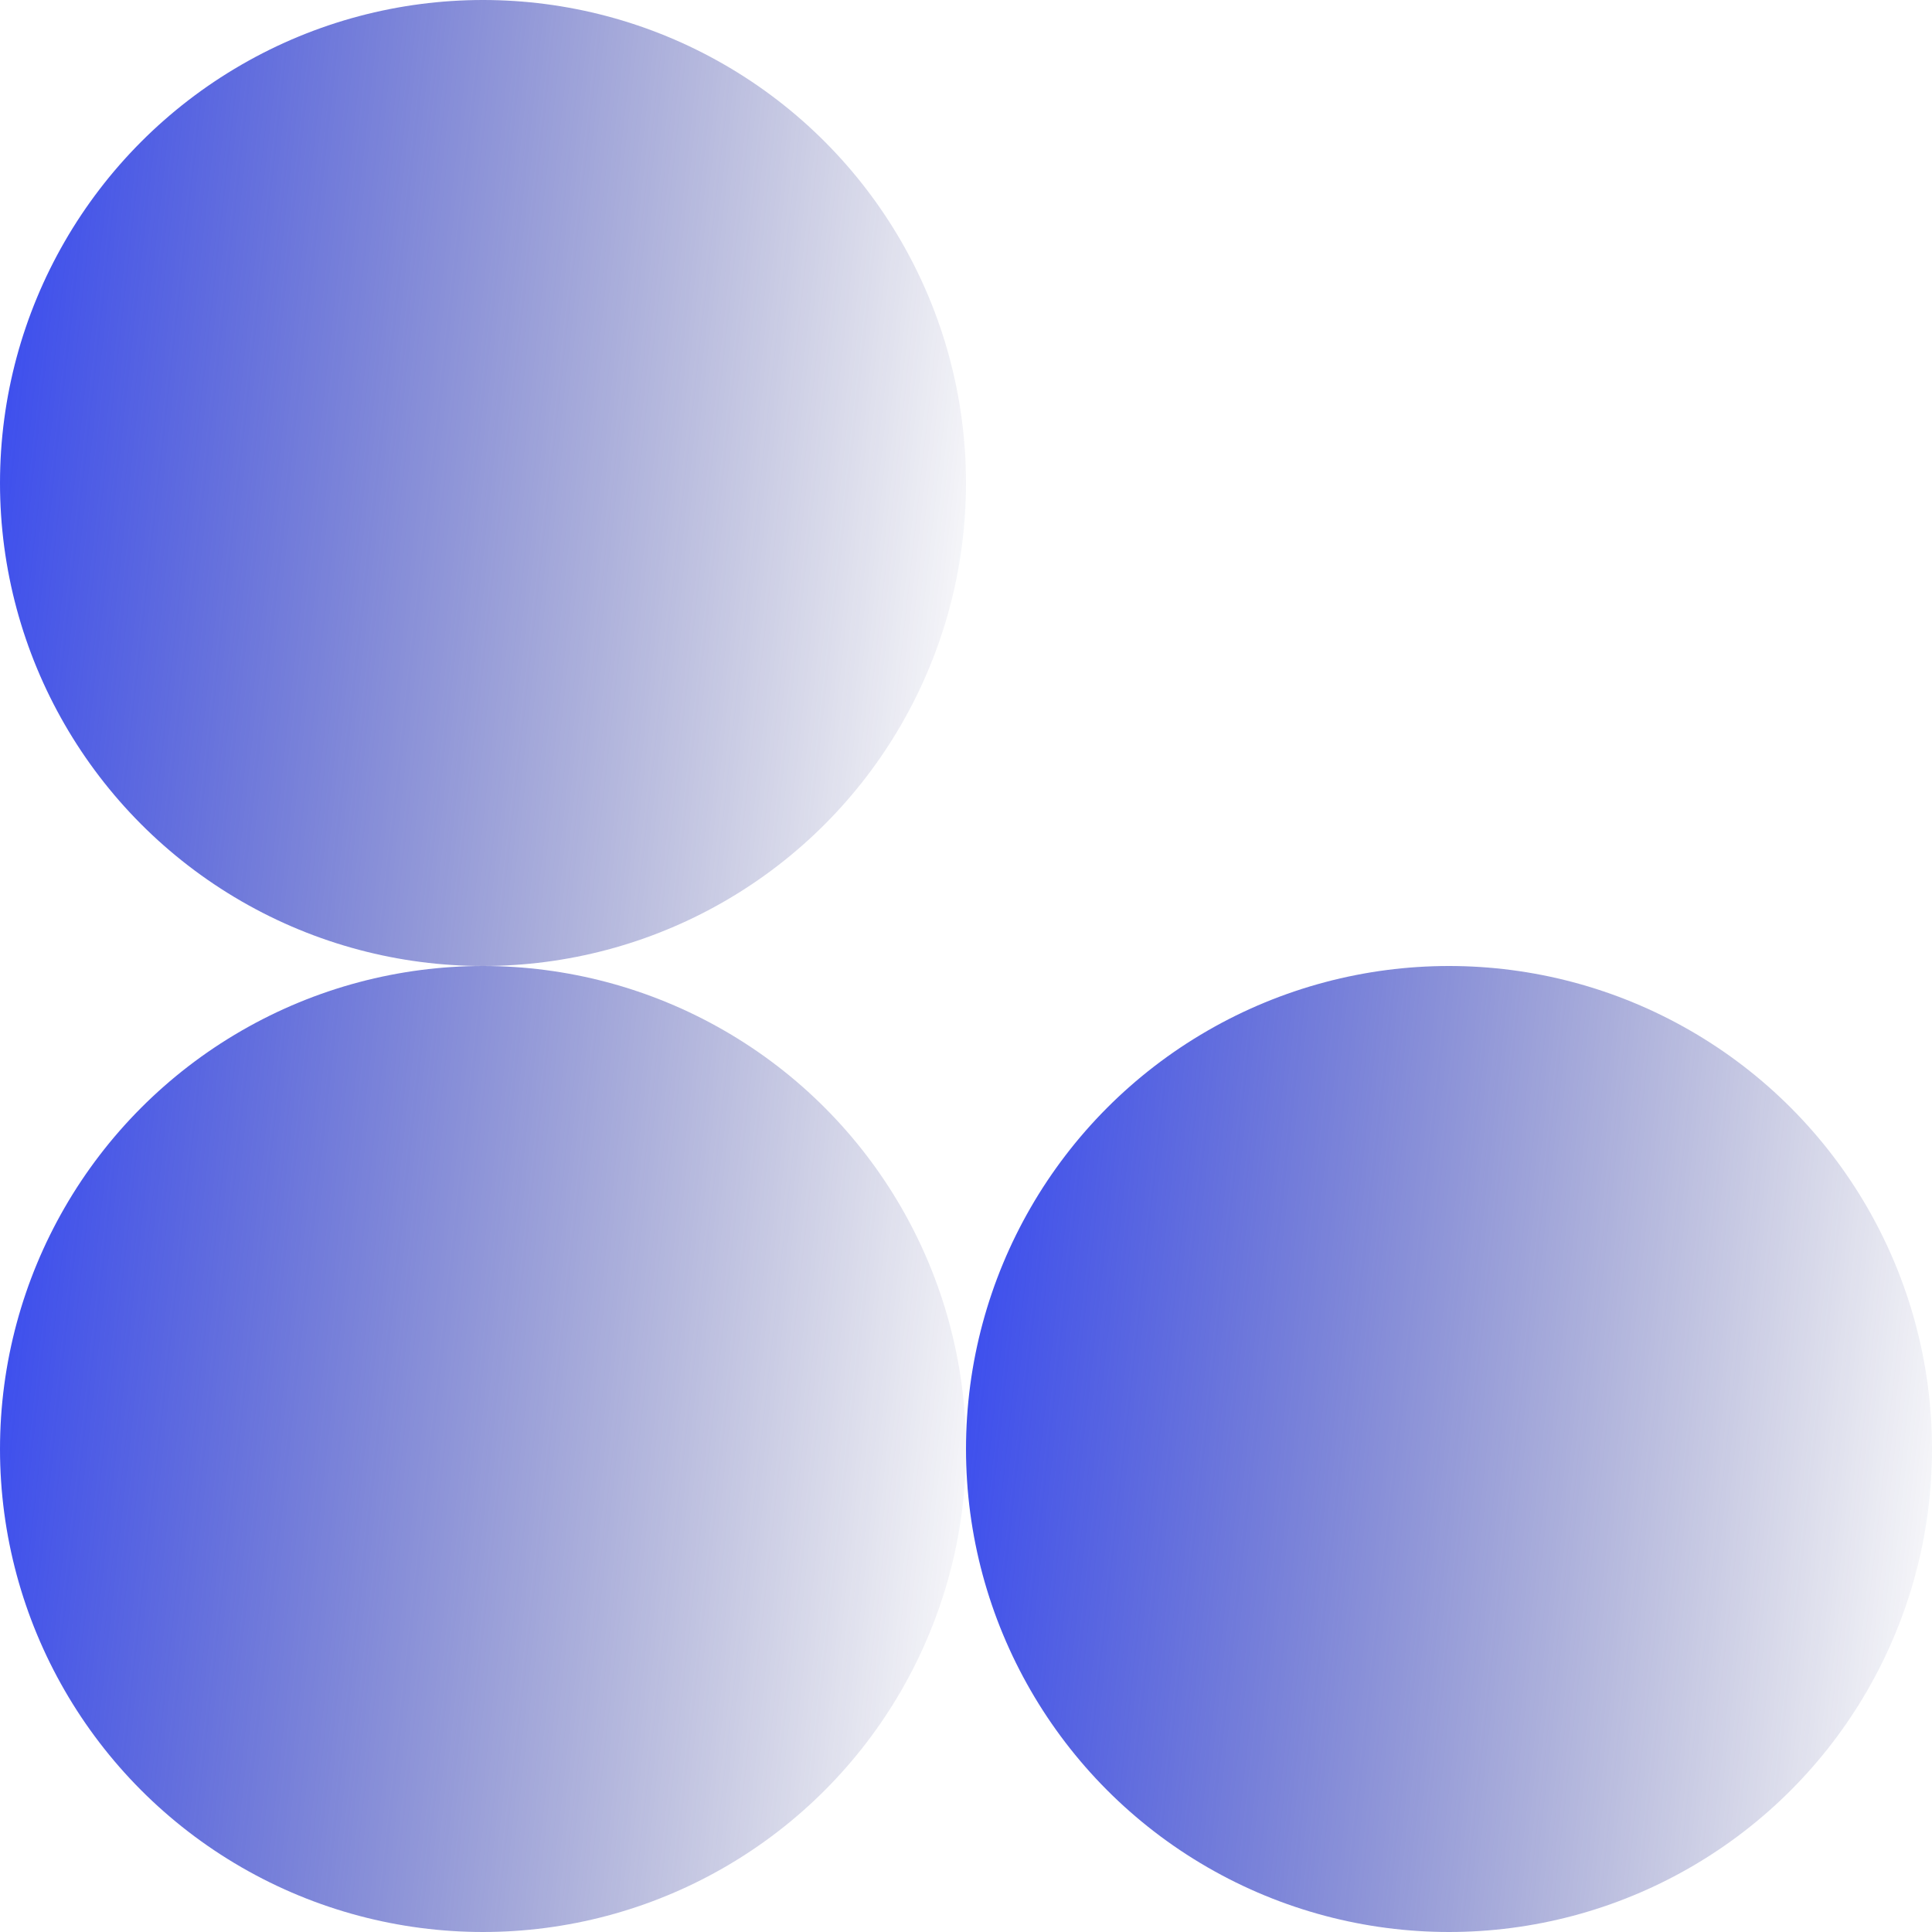
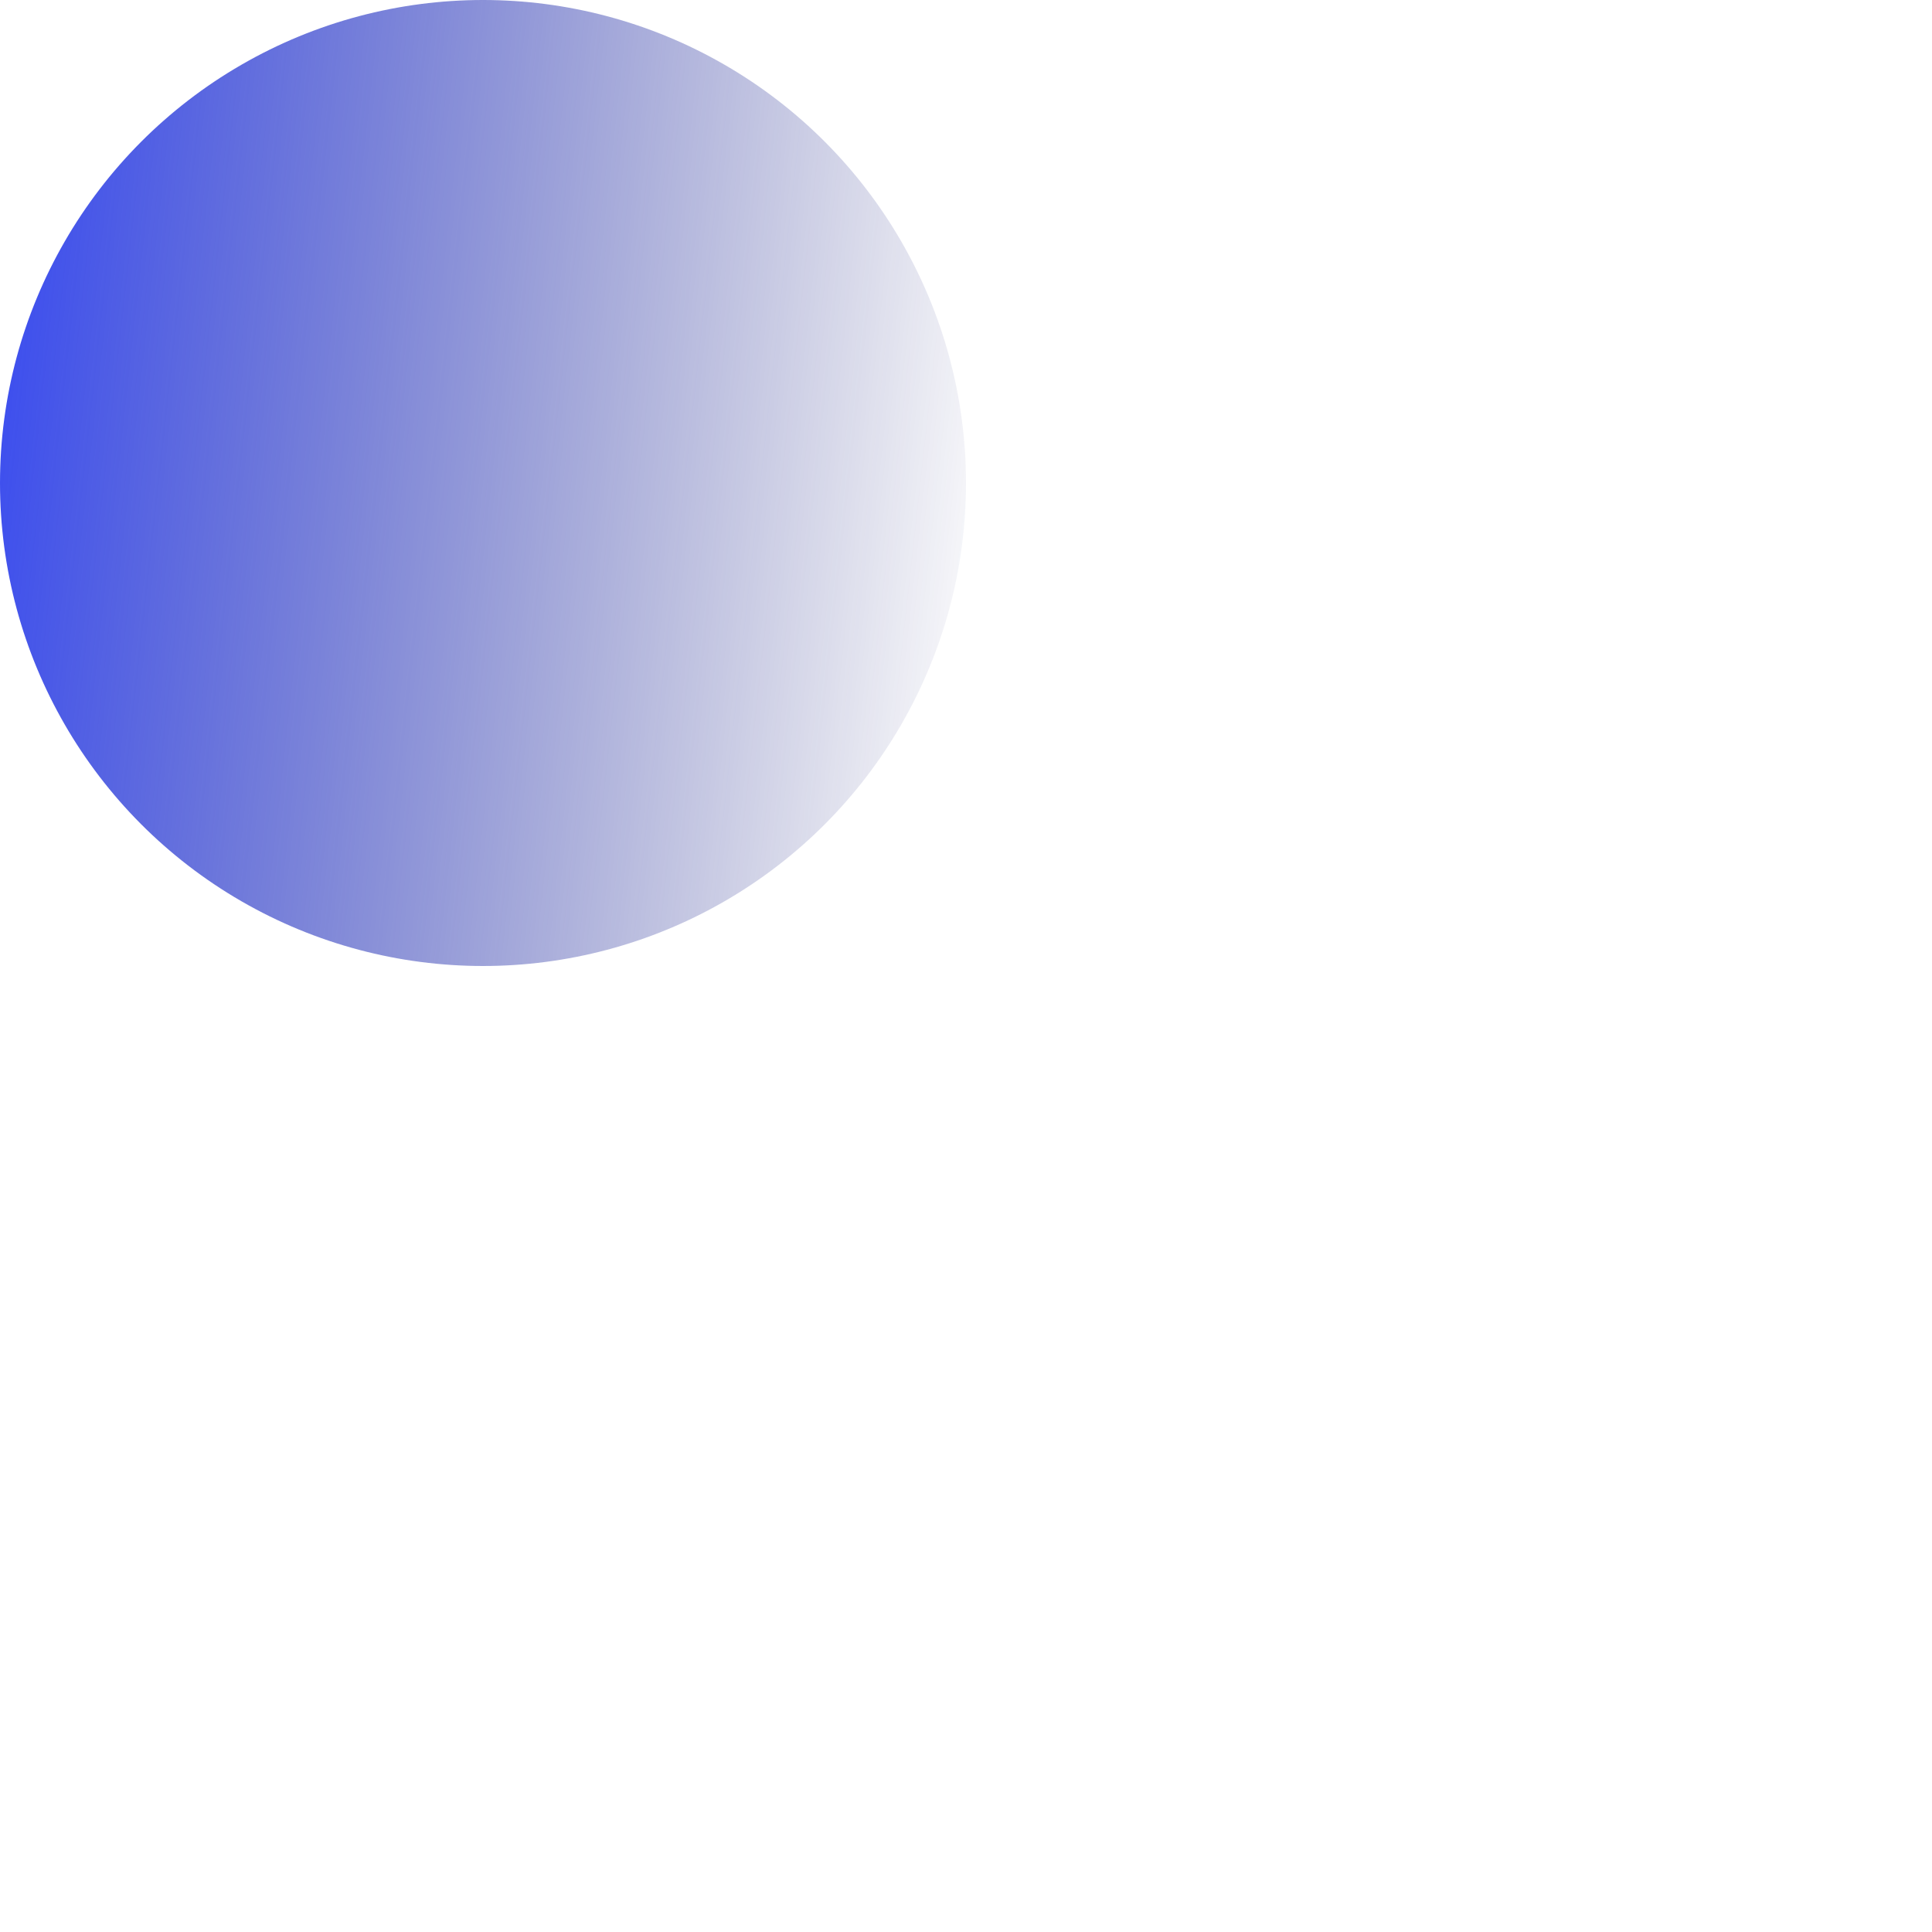
<svg xmlns="http://www.w3.org/2000/svg" width="32" height="32" viewBox="0 0 32 32" fill="none">
-   <circle cx="8" cy="24" r="8" fill="url(#paint0_linear_45_33)" />
-   <circle cx="24" cy="24" r="8" fill="url(#paint1_linear_45_33)" />
  <circle cx="8" cy="8" r="8" fill="url(#paint2_linear_45_33)" />
  <defs>
    <linearGradient id="paint0_linear_45_33" x1="0" y1="16" x2="17.561" y2="17.951" gradientUnits="userSpaceOnUse">
      <stop stop-color="#3649F3" />
      <stop offset="1" stop-color="#1D2270" stop-opacity="0" />
    </linearGradient>
    <linearGradient id="paint1_linear_45_33" x1="16" y1="16" x2="33.561" y2="17.951" gradientUnits="userSpaceOnUse">
      <stop stop-color="#3649F3" />
      <stop offset="1" stop-color="#1D2270" stop-opacity="0" />
    </linearGradient>
    <linearGradient id="paint2_linear_45_33" x1="0" y1="0" x2="17.561" y2="1.951" gradientUnits="userSpaceOnUse">
      <stop stop-color="#3649F3" />
      <stop offset="1" stop-color="#1D2270" stop-opacity="0" />
    </linearGradient>
  </defs>
</svg>